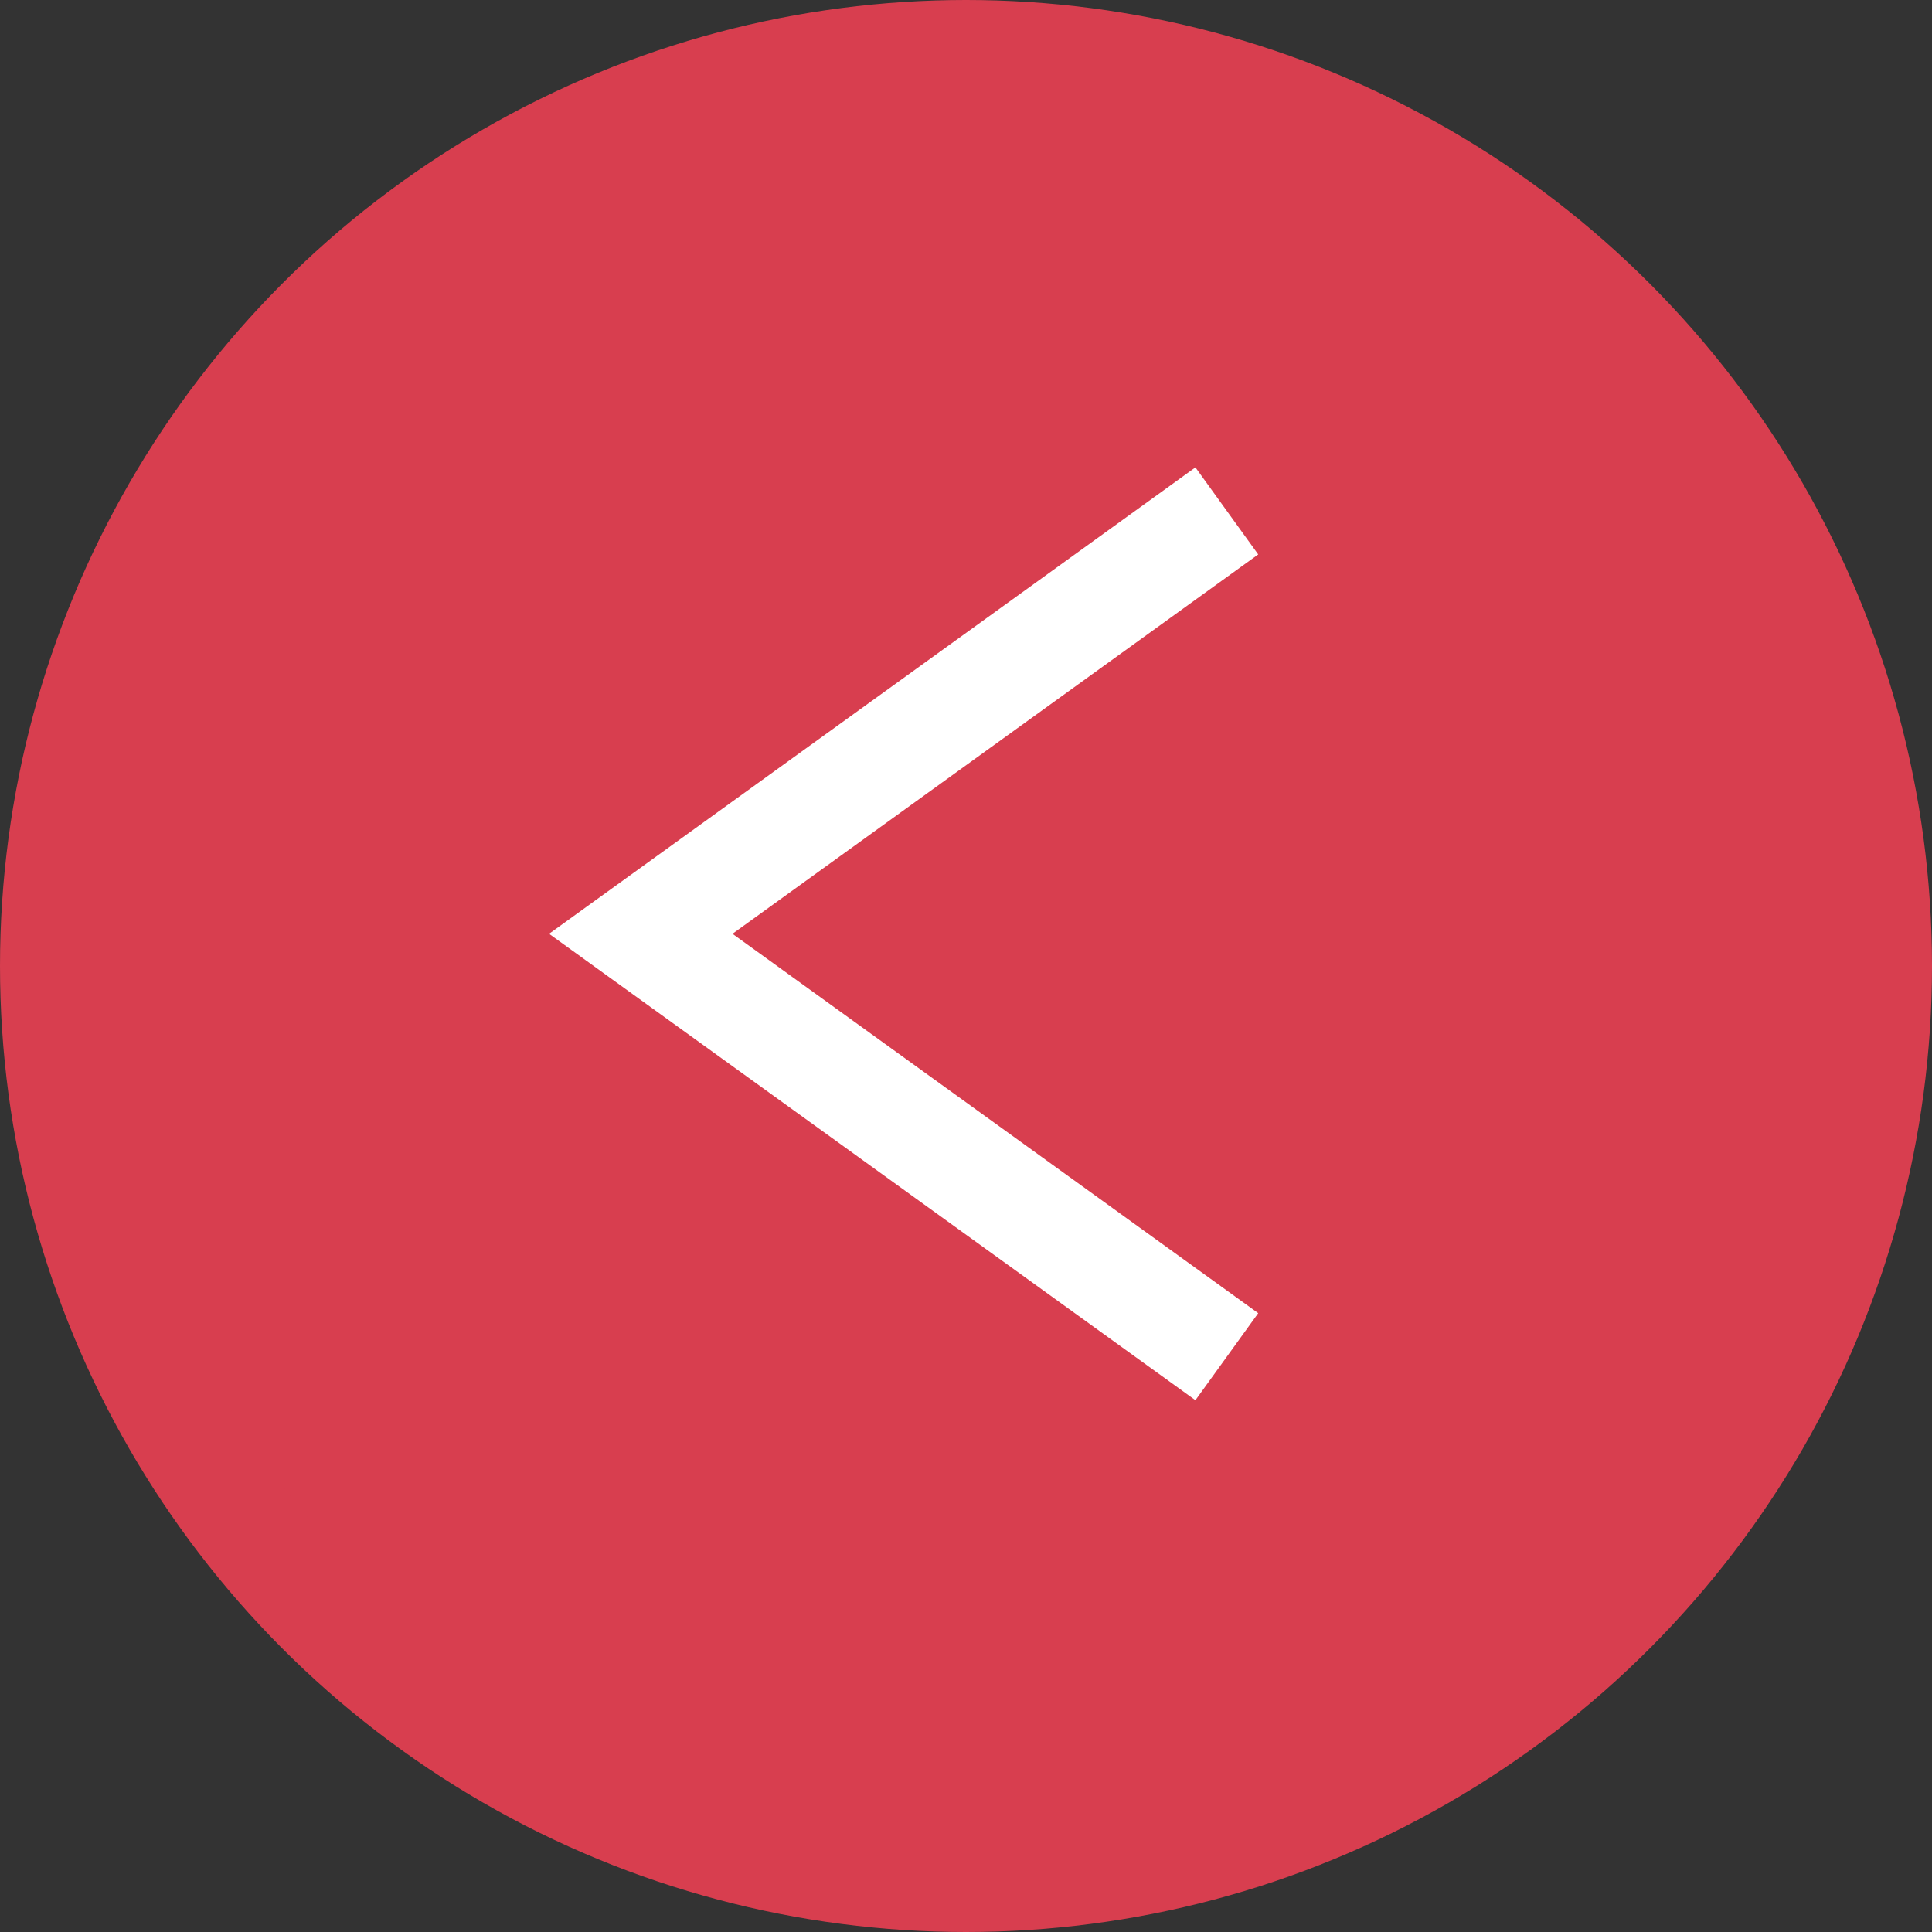
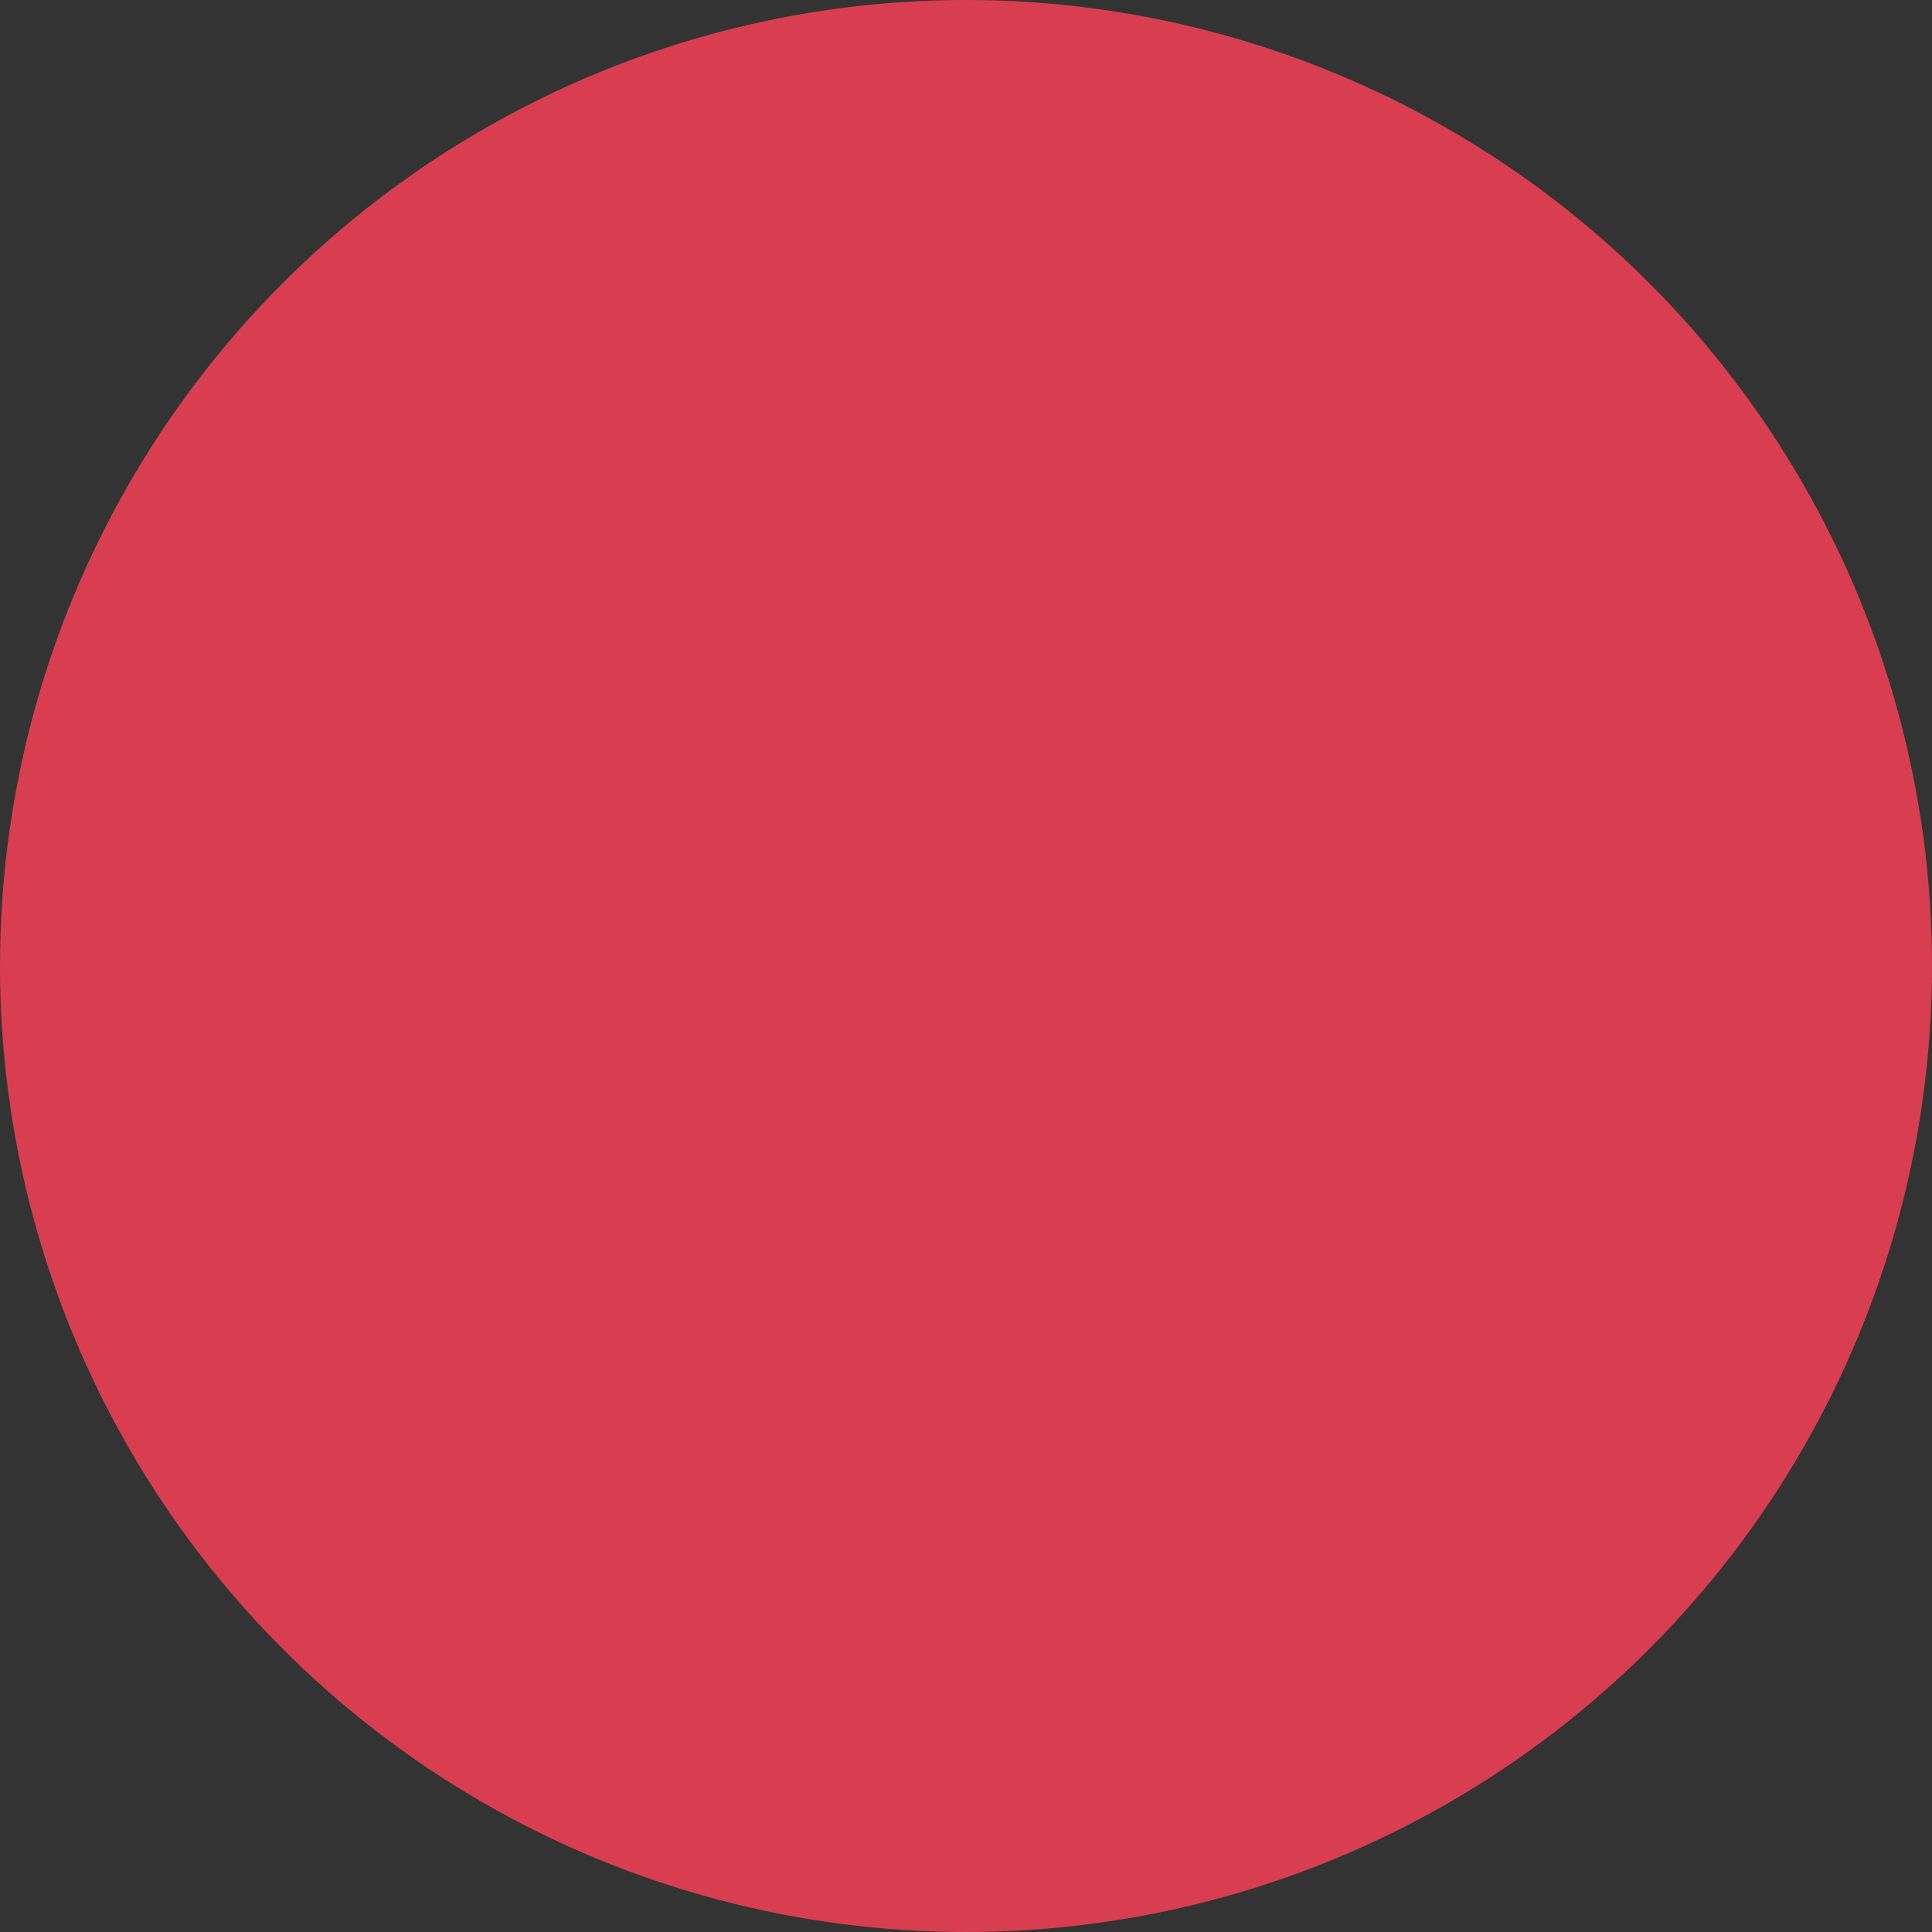
<svg xmlns="http://www.w3.org/2000/svg" width="18" height="18">
  <rect width="100%" height="100%" fill="#333333" stroke="none" />
  <circle cx="9" cy="9" r="8.5" fill="#d83e4f" stroke="#d83e4f" stroke-linejoin="round" />
-   <path d="M11.43 4.76L5.97 8.7l5.46 3.94" fill="none" stroke="#fff" />
</svg>